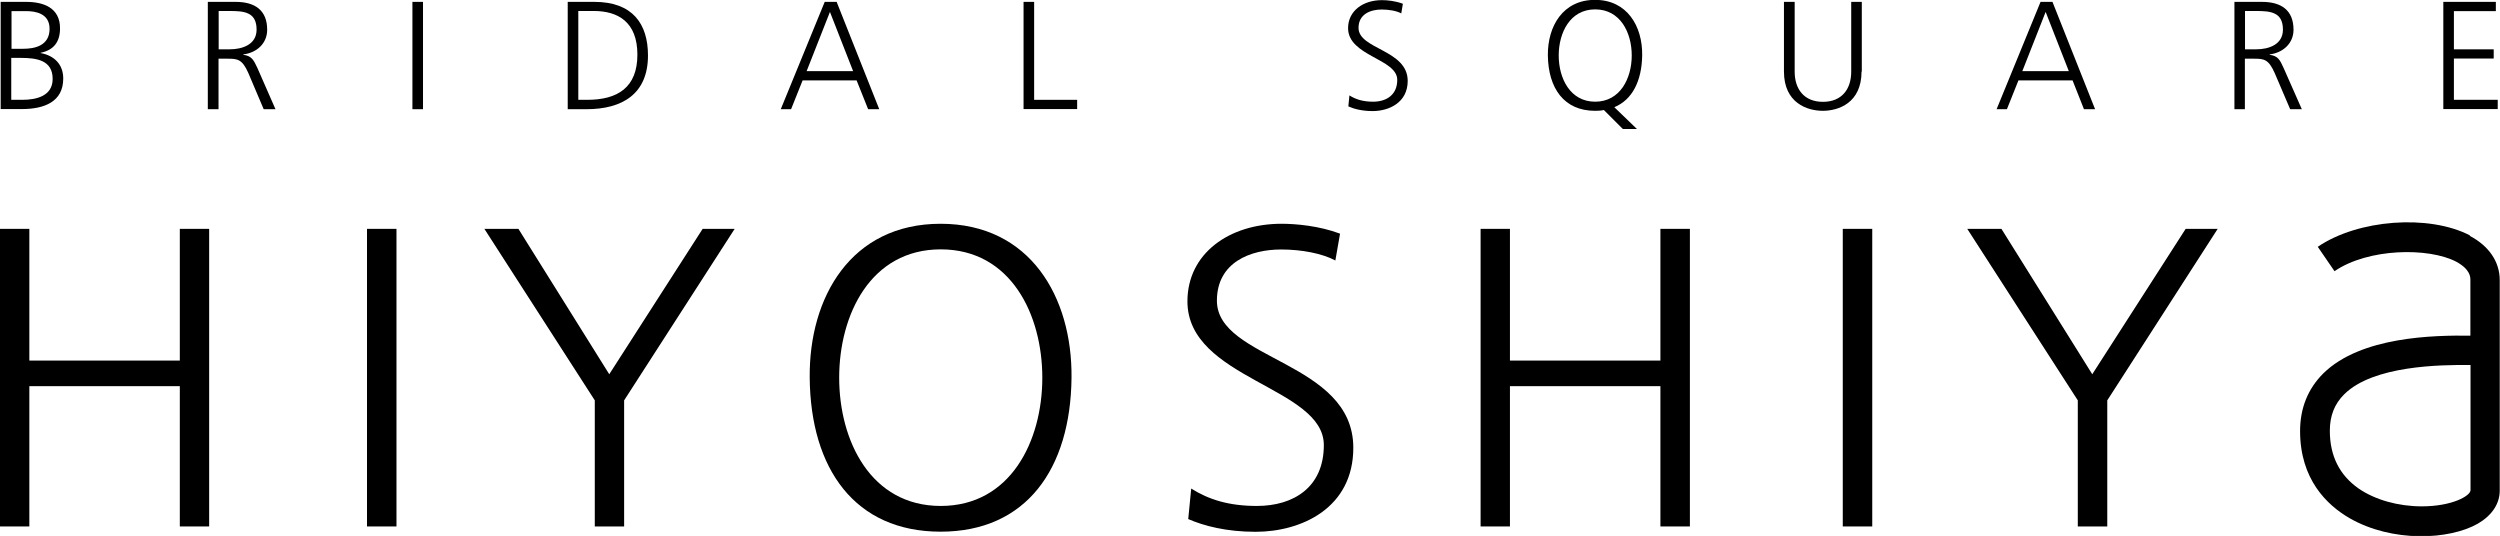
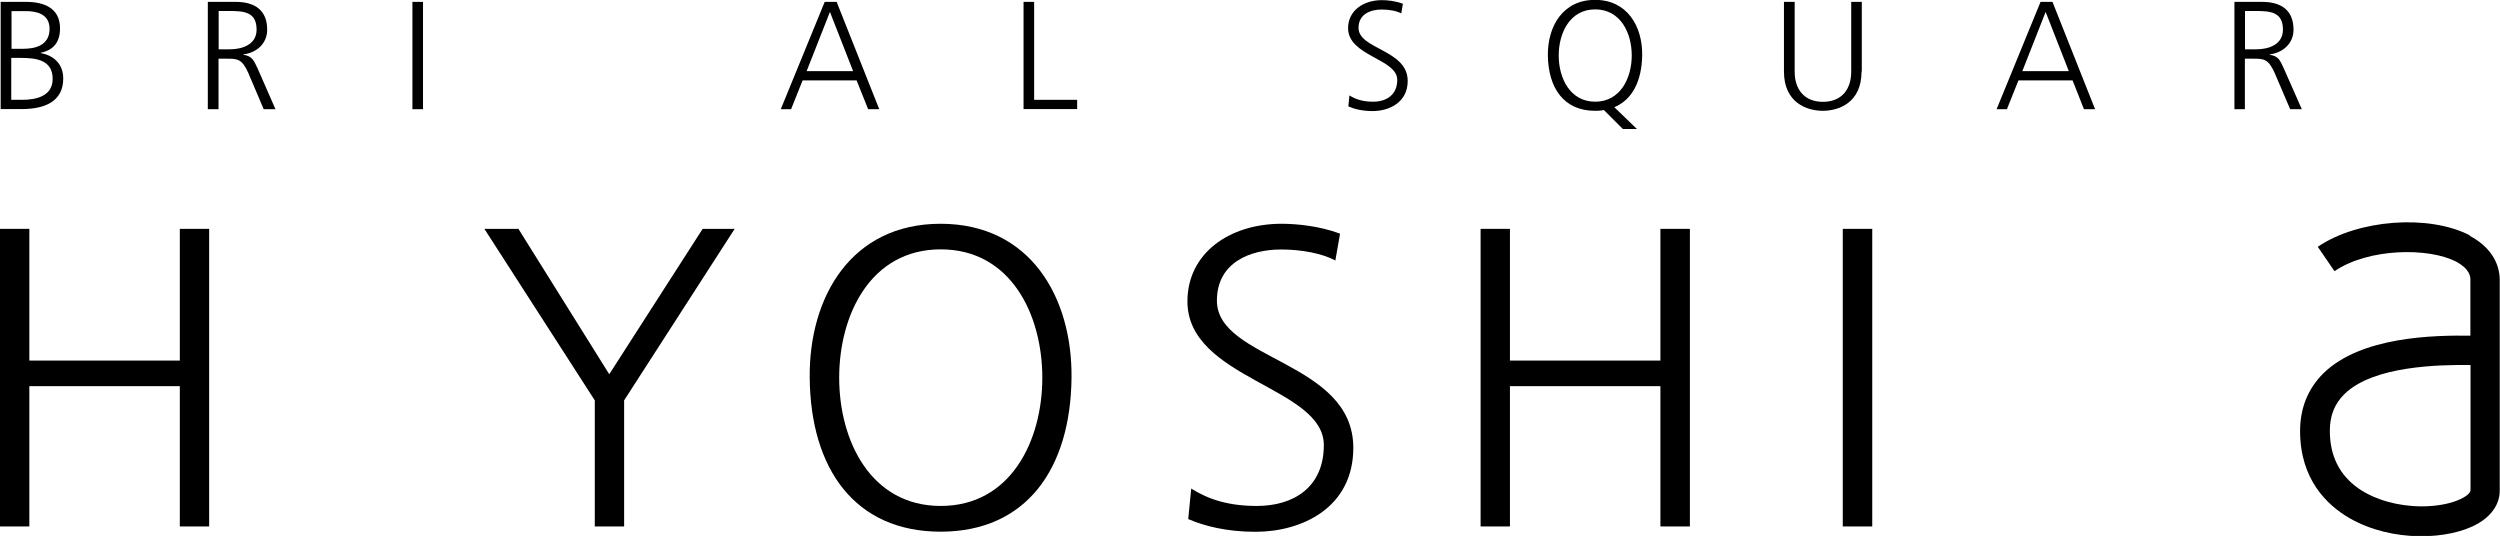
<svg xmlns="http://www.w3.org/2000/svg" id="_レイヤー_2" data-name="レイヤー 2" viewBox="0 0 186.58 40">
  <defs>
    <style>
      .cls-1 {
        fill: #000;
        stroke-width: 0px;
      }
    </style>
  </defs>
  <g id="_背景" data-name="背景">
    <g>
      <g>
        <path class="cls-1" d="M.05.14h1.9c1.3,0,2.53.44,2.53,1.97,0,1.02-.47,1.63-1.45,1.83v.02c1.01.18,1.69.84,1.69,1.9,0,1.74-1.42,2.28-3.09,2.28H.05V.14ZM.84,7.45h.82c1.07,0,2.27-.29,2.27-1.56,0-1.42-1.23-1.57-2.4-1.57h-.69v3.13ZM.86,3.64h.88c.84,0,1.96-.22,1.96-1.49,0-1.16-1.07-1.32-1.75-1.32H.86v2.81Z" />
        <path class="cls-1" d="M15.52.14h2.07c1.42,0,2.35.61,2.35,2.08,0,1.03-.79,1.72-1.78,1.84v.03c.64.08.78.42,1.04.96l1.36,3.1h-.88l-1.15-2.71c-.46-1.03-.8-1.06-1.57-1.06h-.65v3.77h-.8V.14ZM16.31,3.68h.84c.93,0,2-.35,2-1.47,0-1.31-.93-1.39-2.01-1.39h-.82v2.85Z" />
        <path class="cls-1" d="M30.78.14h.79v8.01h-.79V.14Z" />
-         <path class="cls-1" d="M42.37.14h1.99c2.86,0,4,1.65,4,4,0,2.89-1.94,4.01-4.59,4.01h-1.4V.14ZM43.17,7.45h.66c2.26,0,3.74-.92,3.74-3.37s-1.46-3.26-3.25-3.26h-1.16v6.62Z" />
-         <path class="cls-1" d="M61.55.14h.89l3.18,8.01h-.83l-.86-2.15h-4.03l-.86,2.15h-.77L61.55.14ZM61.94.89l-1.74,4.42h3.47l-1.73-4.42Z" />
+         <path class="cls-1" d="M61.55.14h.89l3.18,8.01h-.83l-.86-2.15h-4.03l-.86,2.15h-.77L61.55.14ZM61.94.89l-1.74,4.42h3.47Z" />
        <path class="cls-1" d="M76.39.14h.79v7.31h3.21v.69h-4V.14Z" />
        <path class="cls-1" d="M100.71,7.12c.47.3,1.02.47,1.77.47.98,0,1.8-.5,1.8-1.63,0-1.58-3.67-1.77-3.67-3.86,0-1.29,1.12-2.09,2.53-2.09.39,0,1.01.06,1.56.27l-.12.72c-.35-.19-.91-.29-1.46-.29-.83,0-1.73.34-1.73,1.37,0,1.61,3.67,1.62,3.67,3.96,0,1.61-1.39,2.25-2.62,2.25-.78,0-1.39-.16-1.81-.35l.08-.81Z" />
        <path class="cls-1" d="M121.12,9.63l-1.42-1.42c-.21.05-.42.06-.66.06-2.31,0-3.49-1.68-3.52-4.14-.02-2.17,1.12-4.14,3.52-4.14s3.55,1.97,3.52,4.14c-.03,1.89-.72,3.31-2.08,3.87l1.69,1.63h-1.06ZM116.33,4.14c0,1.7.85,3.45,2.72,3.45s2.73-1.75,2.73-3.45-.85-3.44-2.73-3.44-2.72,1.75-2.72,3.44Z" />
        <path class="cls-1" d="M138.93,5.34c0,2.35-1.73,2.93-2.89,2.93s-2.9-.58-2.9-2.93V.14h.8v5.21c0,1.31.71,2.25,2.11,2.25s2.11-.94,2.11-2.25V.14h.79v5.21Z" />
        <path class="cls-1" d="M152.29.14h.89l3.18,8.01h-.83l-.85-2.15h-4.04l-.86,2.15h-.77l3.28-8.01ZM152.67.89l-1.74,4.42h3.47l-1.73-4.42Z" />
        <path class="cls-1" d="M166.76.14h2.06c1.42,0,2.35.61,2.35,2.08,0,1.03-.8,1.72-1.78,1.84v.03c.64.08.78.42,1.03.96l1.37,3.1h-.87l-1.16-2.71c-.46-1.03-.8-1.06-1.56-1.06h-.66v3.77h-.78V.14ZM167.55,3.68h.84c.93,0,1.99-.35,1.99-1.47,0-1.31-.93-1.39-2.01-1.39h-.82v2.85Z" />
-         <path class="cls-1" d="M182.35.14h3.92v.69h-3.13v2.85h2.97v.69h-2.97v3.08h3.27v.69h-4.06V.14Z" />
      </g>
      <g>
        <path class="cls-1" d="M0,17.08h2.19v9.83h11.23v-9.83h2.19v22.21h-2.19v-10.47H2.19v10.47H0v-22.21Z" />
-         <path class="cls-1" d="M27.39,17.08h2.2v22.21h-2.2v-22.21Z" />
        <path class="cls-1" d="M44.39,29.88l-8.24-12.8h2.54l6.78,10.85,6.97-10.85h2.39l-8.25,12.8v9.41h-2.19v-9.41Z" />
        <path class="cls-1" d="M70.2,16.7c6.68,0,9.83,5.47,9.77,11.49-.07,6.81-3.38,11.49-9.77,11.49s-9.71-4.68-9.77-11.49c-.06-6.02,3.09-11.49,9.77-11.49ZM62.63,28.19c0,4.71,2.36,9.57,7.58,9.57s7.58-4.86,7.58-9.57-2.35-9.58-7.58-9.58-7.58,4.87-7.58,9.58Z" />
        <path class="cls-1" d="M88.9,36.46c1.31.83,2.83,1.3,4.9,1.3,2.74,0,5-1.39,5-4.54,0-4.36-10.18-4.91-10.18-10.73,0-3.57,3.11-5.79,7.03-5.79,1.08,0,2.83.16,4.36.74l-.35,2c-.99-.53-2.54-.82-4.04-.82-2.29,0-4.8.95-4.8,3.82,0,4.45,10.18,4.49,10.18,10.98,0,4.49-3.86,6.27-7.3,6.27-2.16,0-3.85-.44-5.02-.95l.22-2.26Z" />
        <path class="cls-1" d="M110.5,17.08h2.19v9.83h11.23v-9.83h2.2v22.21h-2.2v-10.47h-11.23v10.47h-2.19v-22.21Z" />
        <path class="cls-1" d="M137.53,17.08h2.2v22.21h-2.2v-22.21Z" />
-         <path class="cls-1" d="M155.07,29.88l-8.25-12.8h2.55l6.78,10.85,6.97-10.85h2.39l-8.24,12.8v9.41h-2.2v-9.41Z" />
        <path class="cls-1" d="M184.34,17.57c-3.06-1.59-8.36-1.2-11.36.85l1.25,1.82c2.5-1.72,7.01-1.79,9.08-.71,1.06.57,1.06,1.16,1.06,1.36v4.16c-2.72-.03-8.16.05-10.98,2.82-1.14,1.14-1.73,2.58-1.73,4.3,0,3.6,2,5.52,3.69,6.5,3.18,1.83,7.45,1.63,9.58.41,1.06-.62,1.63-1.49,1.63-2.47v-15.7c0-1.37-.8-2.55-2.24-3.31ZM180.74,37.79c-1.77,0-3.49-.49-4.71-1.33-1.43-1-2.15-2.44-2.15-4.31,0-1.12.35-2.01,1.08-2.73,2.17-2.14,7.13-2.2,9.42-2.18v9.34c0,.43-1.38,1.21-3.64,1.21Z" />
      </g>
    </g>
  </g>
</svg>